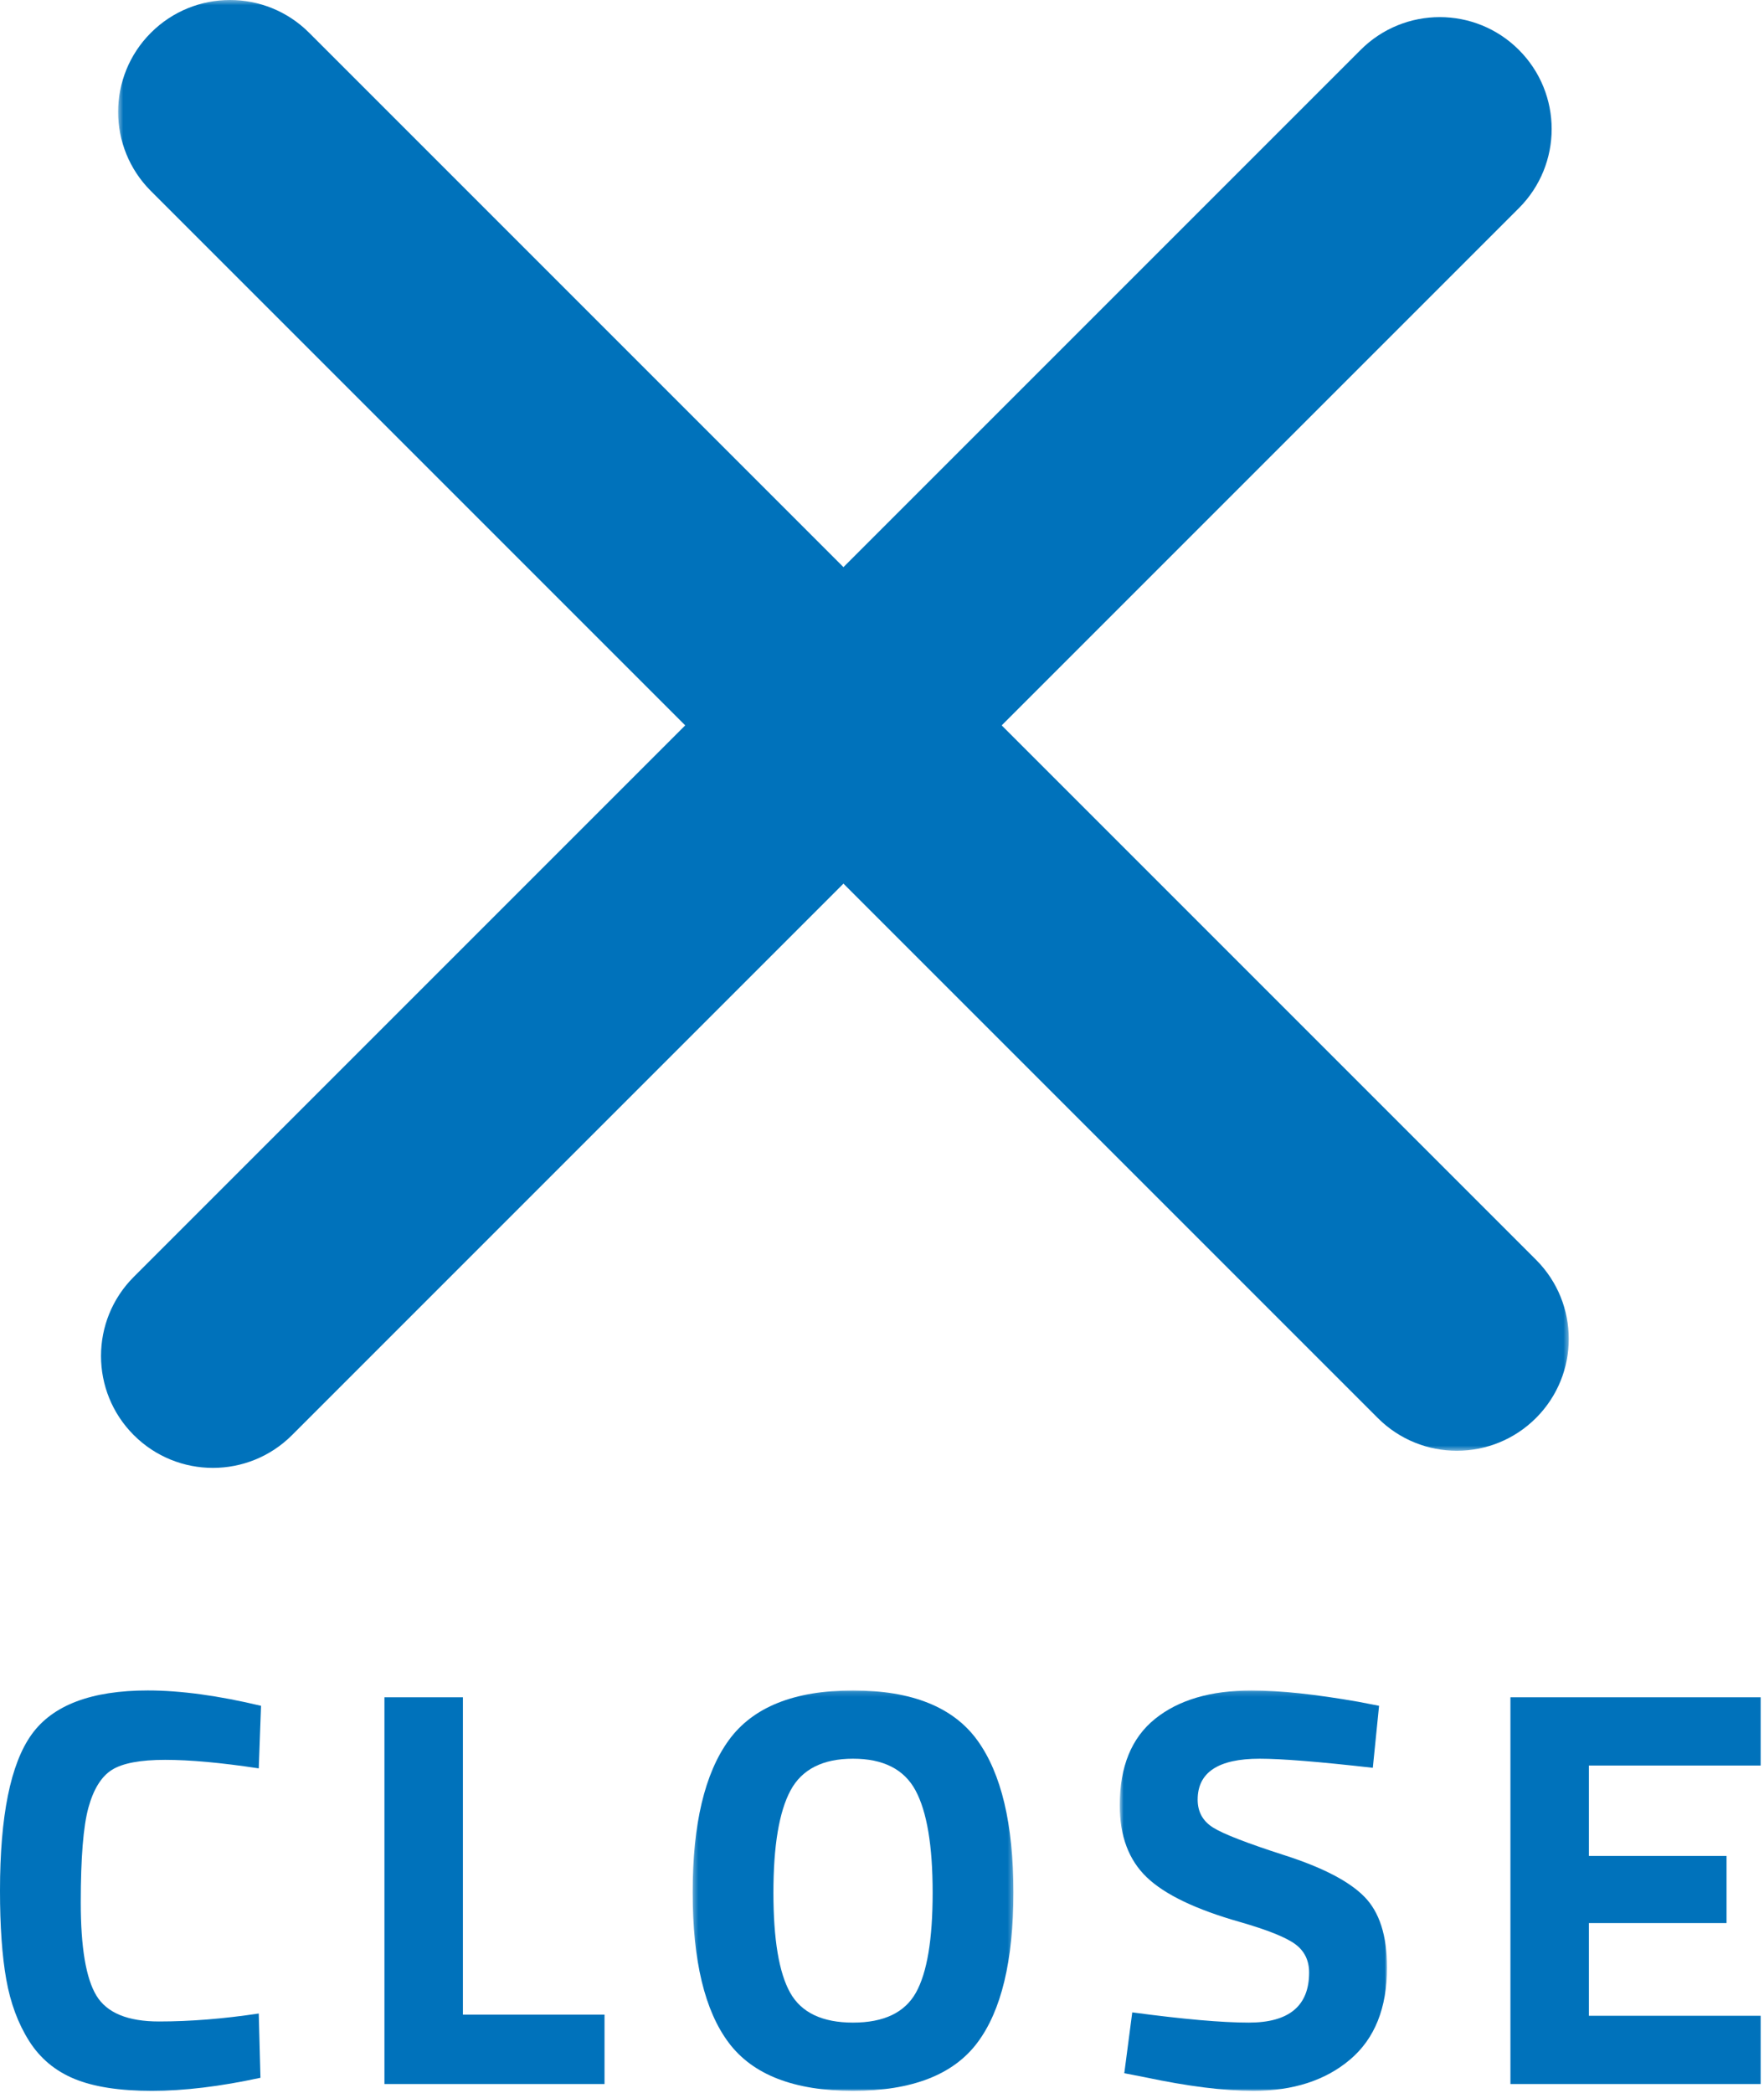
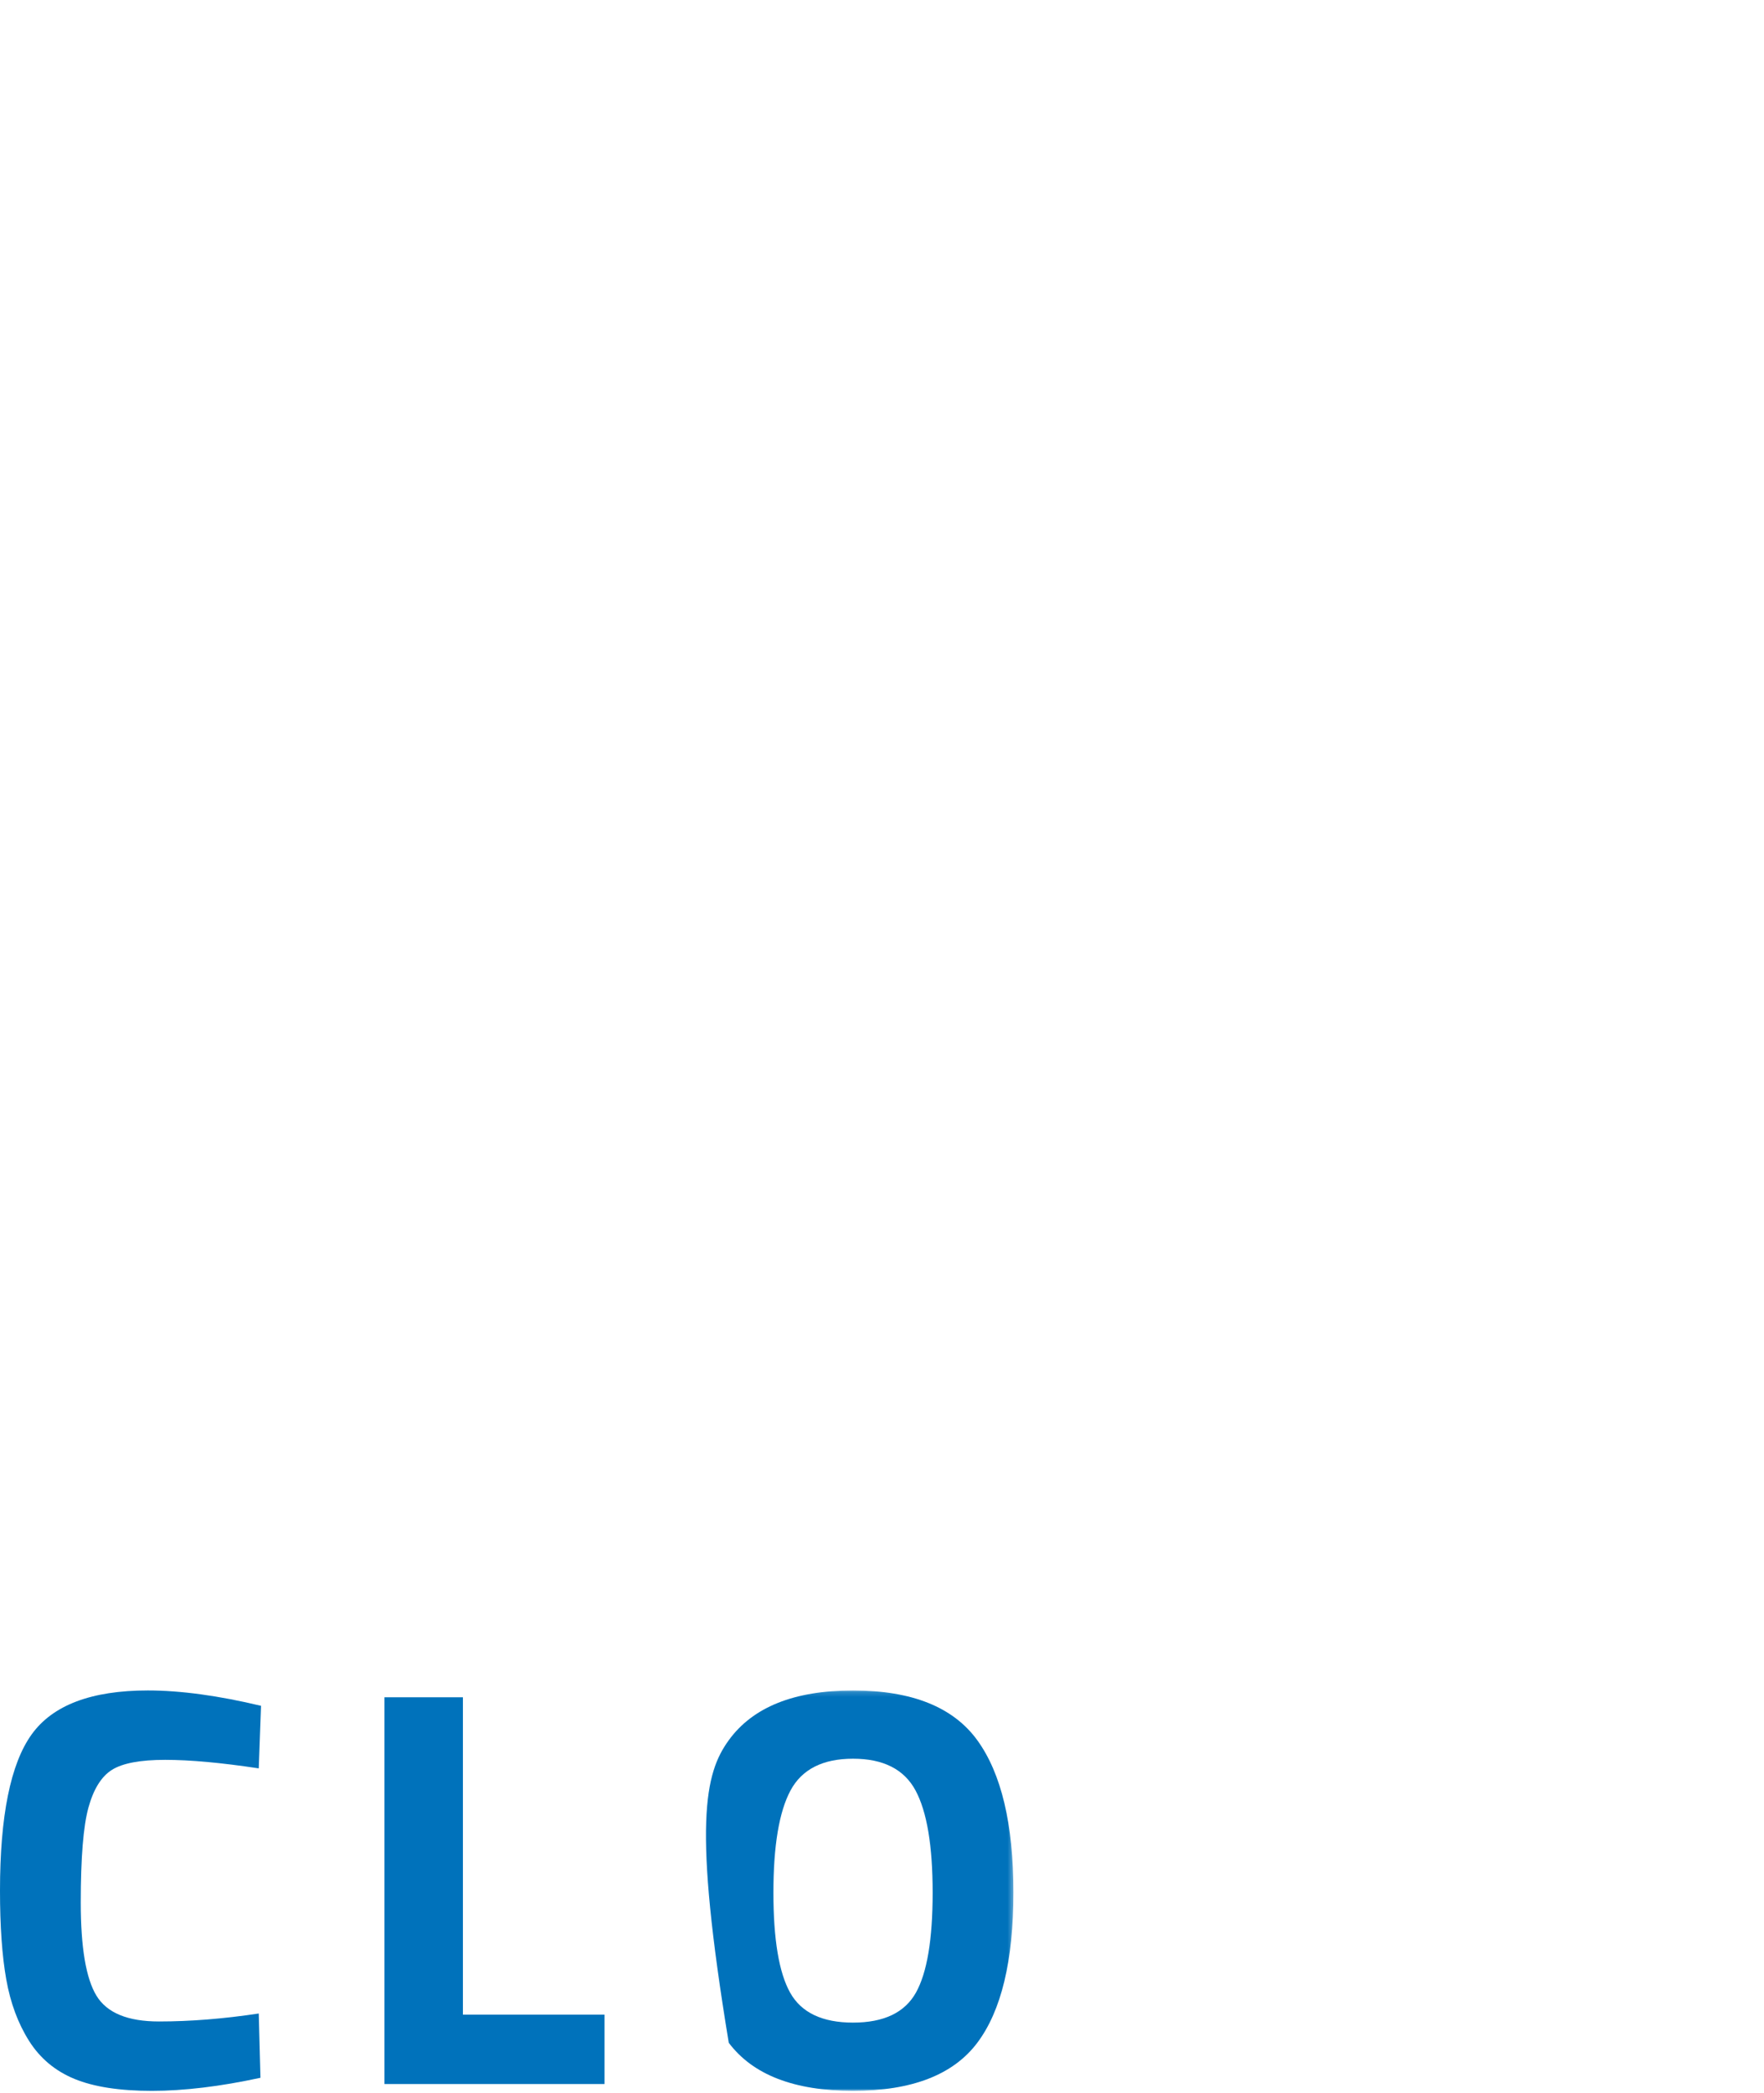
<svg xmlns="http://www.w3.org/2000/svg" xmlns:xlink="http://www.w3.org/1999/xlink" width="365px" height="433px" viewBox="0 0 365 433" version="1.1">
  <title>Page 1</title>
  <desc>Created with Sketch.</desc>
  <defs>
    <polygon id="path-1" points="66.689 83 0.322 83 0.322 0.159 66.689 0.159 66.689 83" />
    <polygon id="path-3" points="55.998 83 0.693 83 0.693 0.159 55.998 0.159" />
-     <polygon id="path-5" points="0.442 0.408 300.604 0.408 300.604 300.569 0.442 300.569" />
  </defs>
  <g id="Welcome" stroke="none" stroke-width="1" fill="none" fill-rule="evenodd">
    <g id="Tablet" transform="translate(-131, -22)">
      <g id="Page-1" transform="translate(131, 21)">
        <path d="M53.893,430.886 C45.577,432.69 38.085,433.592 31.418,433.592 C24.749,433.592 19.415,432.768 15.414,431.121 C11.414,429.474 8.275,426.846 6.001,423.237 C3.725,419.629 2.156,415.394 1.294,410.529 C0.43,405.665 0,399.546 0,392.172 C0,376.718 2.177,365.951 6.531,359.871 C10.884,353.792 18.904,350.751 30.594,350.751 C37.34,350.751 45.145,351.811 54.011,353.929 L53.54,366.872 C45.774,365.696 39.32,365.108 34.183,365.108 C29.044,365.108 25.376,365.795 23.181,367.166 C20.984,368.54 19.357,371.149 18.298,374.991 C17.239,378.836 16.709,385.387 16.709,394.643 C16.709,403.901 17.787,410.314 19.945,413.882 C22.101,417.452 26.417,419.237 32.889,419.237 C39.361,419.237 46.245,418.688 53.54,417.589 L53.893,430.886 Z" id="Fill-1" fill="#0072BB" />
        <polygon id="Fill-3" fill="#0072BB" points="125.085 432.18 79.546 432.18 79.546 352.163 95.784 352.163 95.784 417.825 125.085 417.825" />
        <g id="Group-7" transform="translate(143, 350.592)">
          <mask id="mask-2" fill="white">
            <use xlink:href="#path-1" />
          </mask>
          <g id="Clip-6" />
-           <path d="M20.502,62.702 C22.815,66.82 27.15,68.88 33.505,68.88 C39.859,68.88 44.193,66.82 46.508,62.702 C48.821,58.583 49.98,51.681 49.98,41.991 C49.98,32.304 48.803,25.264 46.449,20.869 C44.095,16.477 39.78,14.28 33.505,14.28 C27.228,14.28 22.915,16.477 20.561,20.869 C18.208,25.264 17.031,32.304 17.031,41.991 C17.031,51.681 18.188,58.583 20.502,62.702 M59.217,73.056 C54.233,79.686 45.664,83 33.505,83 C21.344,83 12.774,79.686 7.794,73.056 C2.811,66.429 0.322,56.054 0.322,41.932 C0.322,27.812 2.811,17.321 7.794,10.456 C12.774,3.592 21.344,0.159 33.505,0.159 C45.664,0.159 54.233,3.592 59.217,10.456 C64.197,17.321 66.689,27.812 66.689,41.932 C66.689,56.054 64.197,66.429 59.217,73.056" id="Fill-5" fill="#0072BB" mask="url(#mask-2)" />
+           <path d="M20.502,62.702 C22.815,66.82 27.15,68.88 33.505,68.88 C39.859,68.88 44.193,66.82 46.508,62.702 C48.821,58.583 49.98,51.681 49.98,41.991 C49.98,32.304 48.803,25.264 46.449,20.869 C44.095,16.477 39.78,14.28 33.505,14.28 C27.228,14.28 22.915,16.477 20.561,20.869 C18.208,25.264 17.031,32.304 17.031,41.991 C17.031,51.681 18.188,58.583 20.502,62.702 M59.217,73.056 C54.233,79.686 45.664,83 33.505,83 C21.344,83 12.774,79.686 7.794,73.056 C0.322,27.812 2.811,17.321 7.794,10.456 C12.774,3.592 21.344,0.159 33.505,0.159 C45.664,0.159 54.233,3.592 59.217,10.456 C64.197,17.321 66.689,27.812 66.689,41.932 C66.689,56.054 64.197,66.429 59.217,73.056" id="Fill-5" fill="#0072BB" mask="url(#mask-2)" />
        </g>
        <g id="Group-10" transform="translate(231, 350.592)">
          <mask id="mask-4" fill="white">
            <use xlink:href="#path-3" />
          </mask>
          <g id="Clip-9" />
-           <path d="M29.64,14.28 C21.089,14.28 16.814,17.104 16.814,22.752 C16.814,25.263 17.873,27.185 19.992,28.518 C22.109,29.852 27.07,31.774 34.876,34.284 C42.681,36.796 48.153,39.637 51.291,42.815 C54.428,45.992 55.998,50.876 55.998,57.465 C55.998,65.86 53.449,72.215 48.35,76.528 C43.249,80.843 36.582,83 28.346,83 C22.227,83 14.735,82.058 5.87,80.176 L1.634,79.352 L3.282,66.761 C13.793,68.174 21.833,68.88 27.405,68.88 C35.719,68.88 39.877,65.428 39.877,58.524 C39.877,56.014 38.916,54.052 36.994,52.64 C35.072,51.228 31.247,49.699 25.522,48.051 C16.42,45.463 10.007,42.384 6.283,38.814 C2.556,35.246 0.693,30.283 0.693,23.928 C0.693,15.927 3.123,9.967 7.989,6.043 C12.852,2.121 19.521,0.159 27.993,0.159 C33.797,0.159 41.172,0.944 50.115,2.512 L54.351,3.337 L53.057,16.163 C41.995,14.909 34.189,14.28 29.64,14.28" id="Fill-8" fill="#0072BB" mask="url(#mask-4)" />
        </g>
-         <polygon id="Fill-11" fill="#0072BB" points="312.532 432.18 312.532 352.163 364.307 352.163 364.307 366.284 328.77 366.284 328.77 384.993 357.247 384.993 357.247 398.879 328.77 398.879 328.77 418.06 364.307 418.06 364.307 432.18" />
-         <path d="M281.538,11.322 L27.682,265.178 C18.641,274.219 18.641,288.879 27.682,297.921 L27.682,297.921 C36.724,306.963 51.384,306.963 60.425,297.921 L314.281,44.065 C323.323,35.023 323.323,20.364 314.281,11.322 L314.281,11.322 C305.239,2.28 290.58,2.28 281.538,11.322" id="Fill-13" fill="#0072BB" />
        <g id="Group-17" transform="translate(24, 0.592)">
          <mask id="mask-6" fill="white">
            <use xlink:href="#path-5" />
          </mask>
          <g id="Clip-16" />
-           <path d="M7.224,39.932 L261.08,293.788 C270.121,302.829 284.781,302.829 293.823,293.788 L293.823,293.788 C302.865,284.746 302.865,270.086 293.823,261.045 L39.967,7.189 C30.925,-1.853 16.266,-1.853 7.224,7.189 L7.224,7.189 C-1.818,16.231 -1.818,30.89 7.224,39.932" id="Fill-15" fill="#0072BB" mask="url(#mask-6)" />
        </g>
      </g>
    </g>
  </g>
</svg>